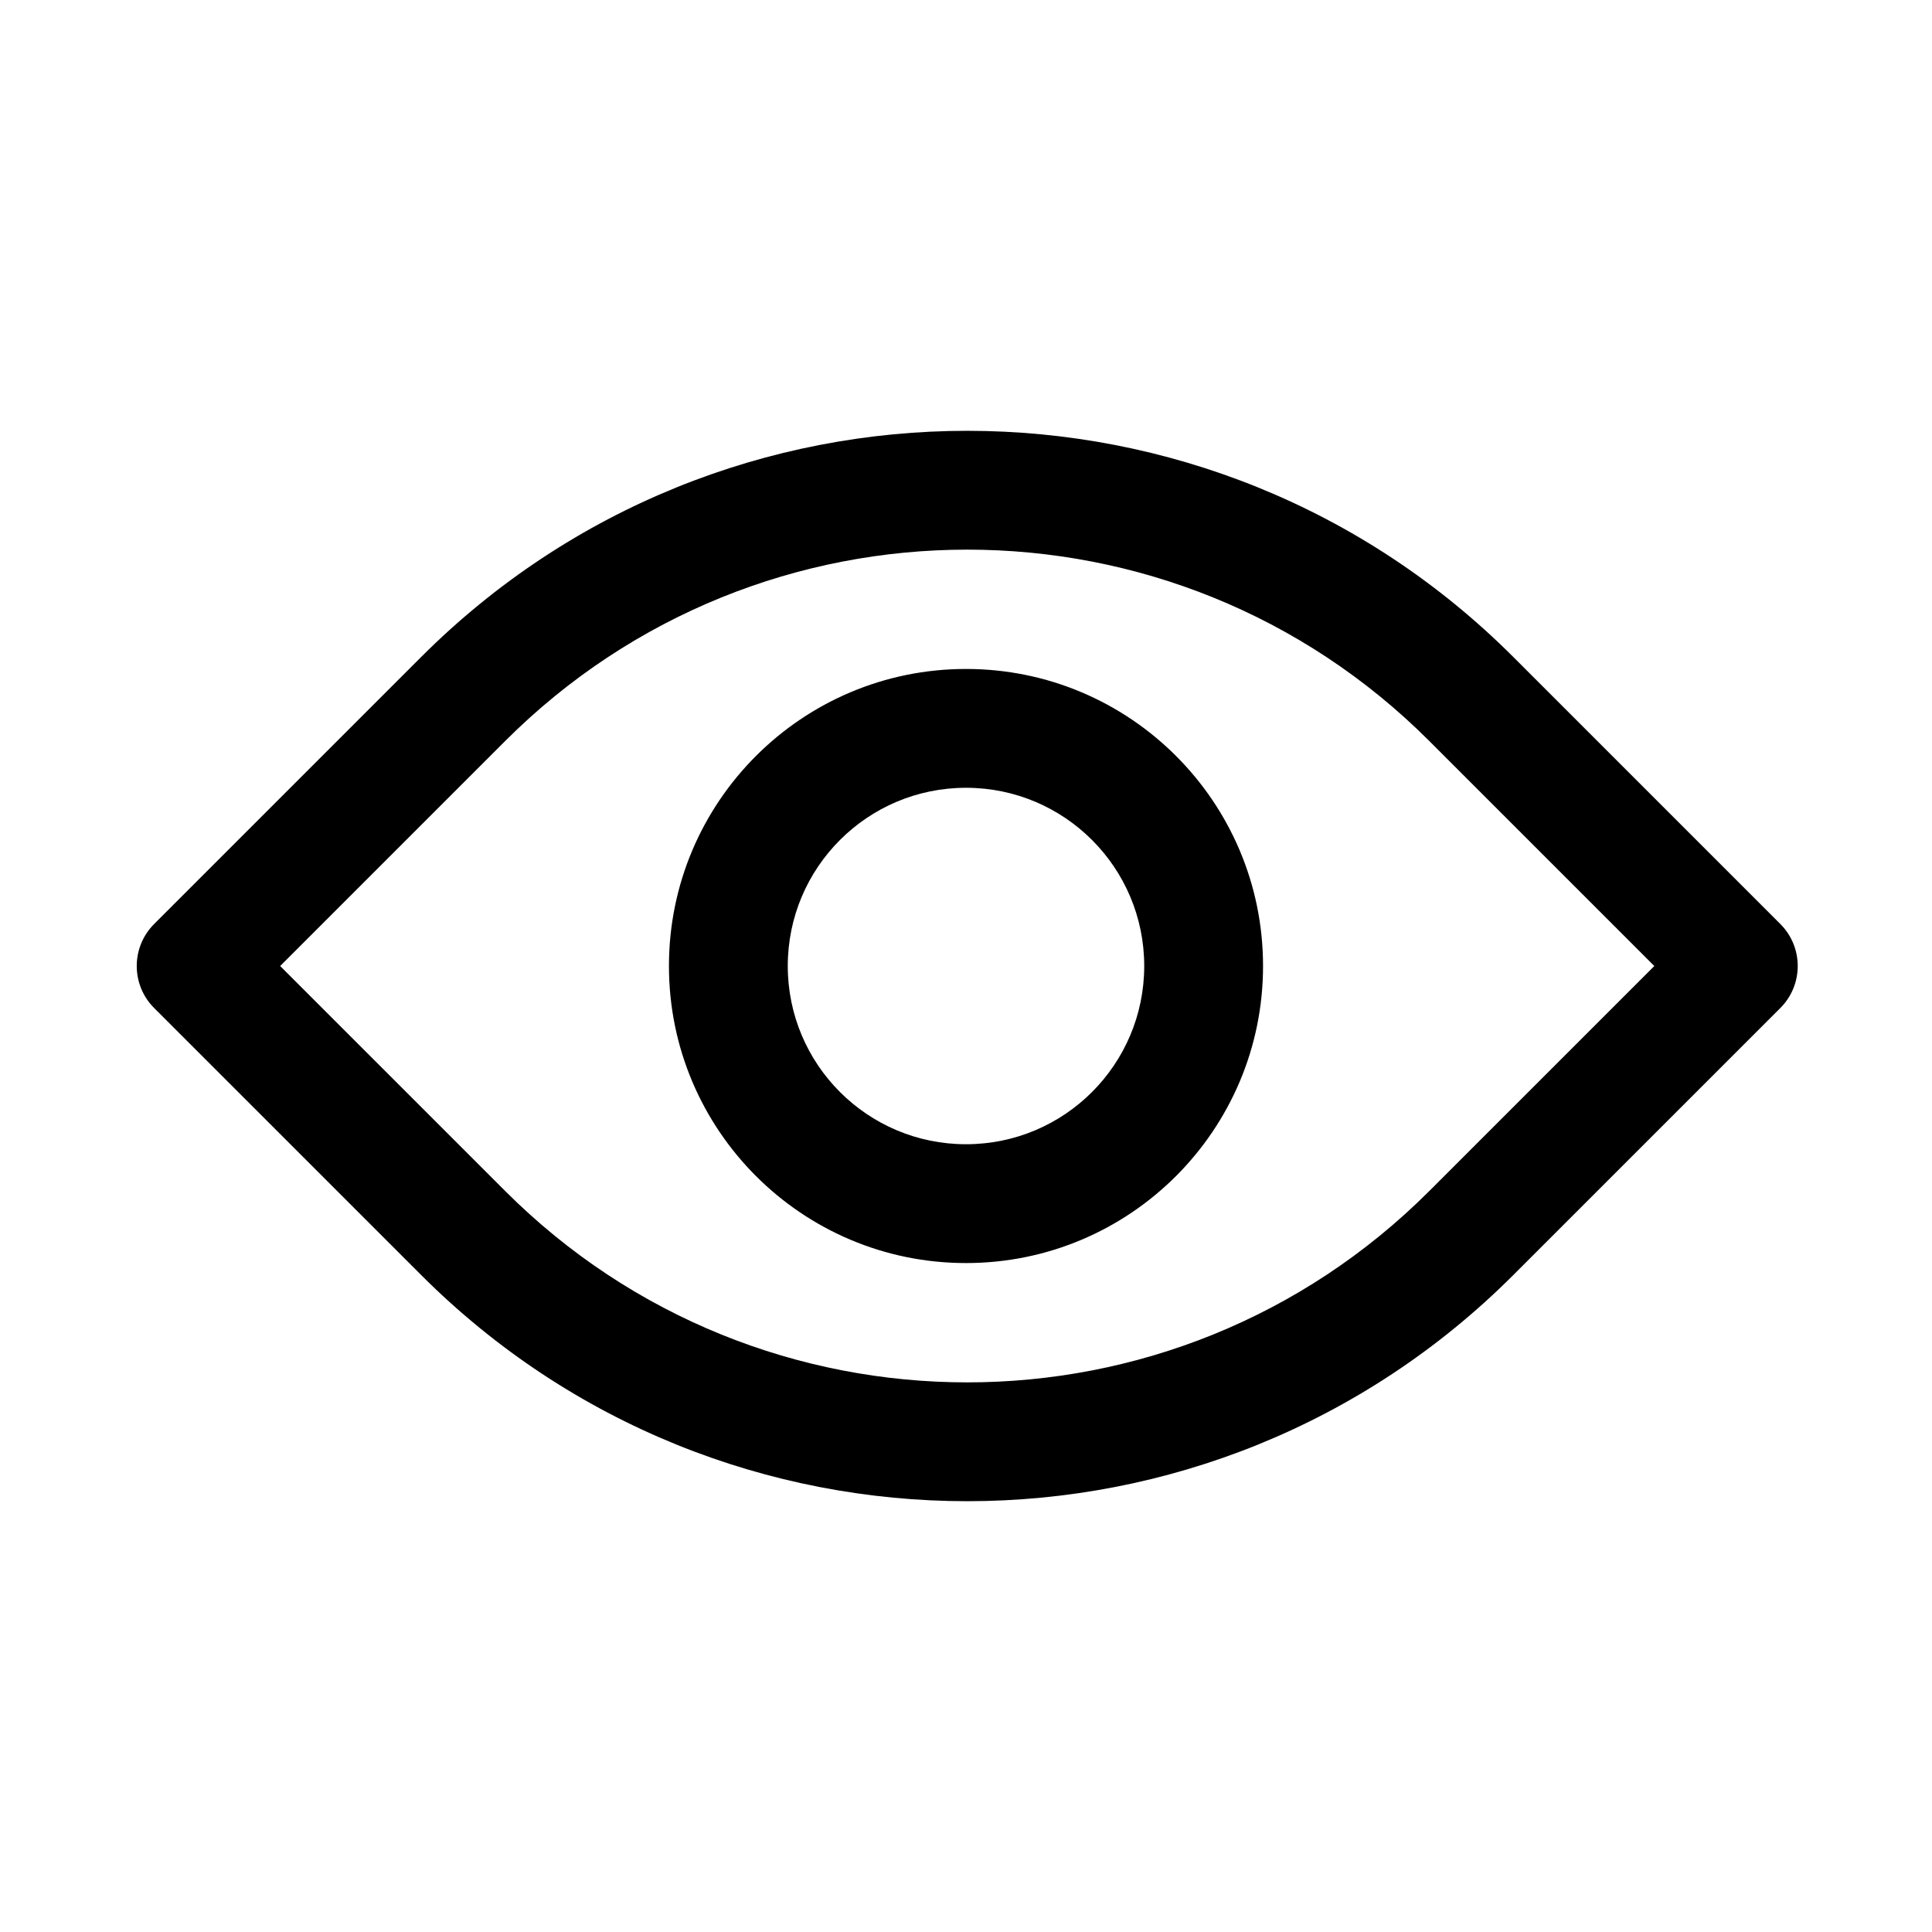
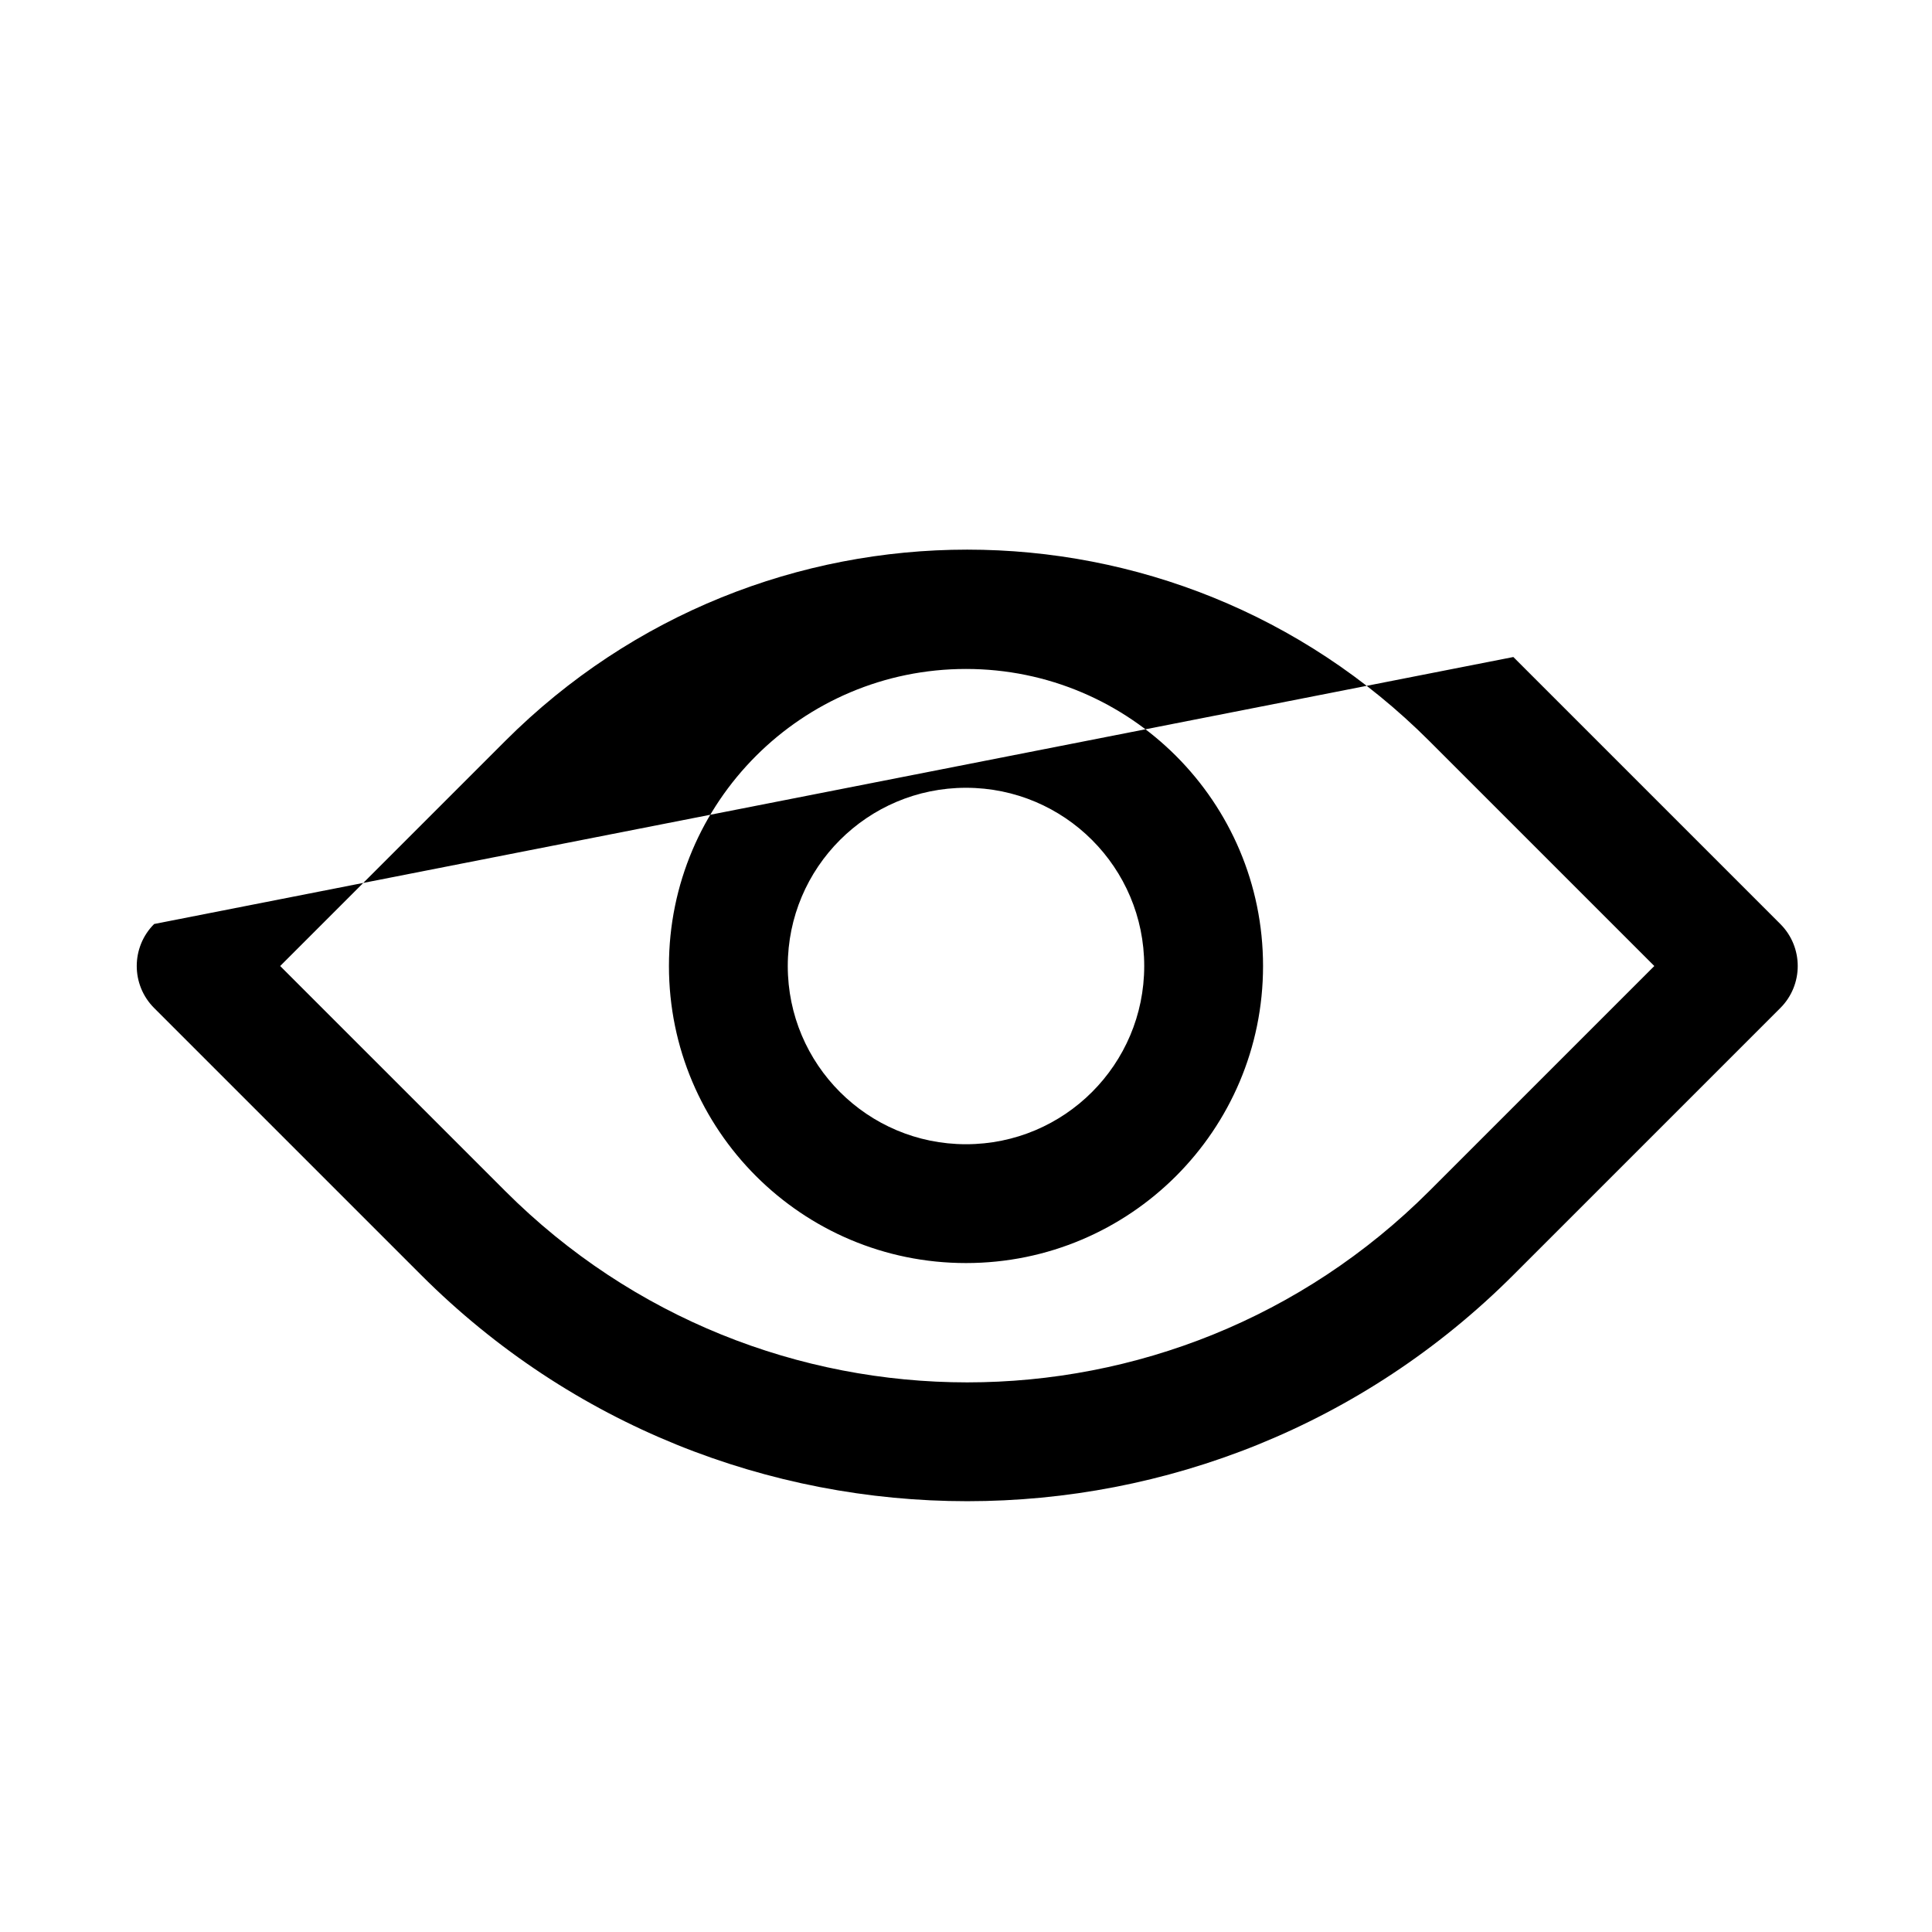
<svg xmlns="http://www.w3.org/2000/svg" fill="#000000" width="800px" height="800px" version="1.1" viewBox="144 144 512 512">
-   <path d="m184.85 388.87c-6.148 6.148-6.148 16.117 0 22.266l70.754 70.75c79.93 79.93 209.52 79.93 289.45 0l70.754-70.75c6.148-6.148 6.148-16.117 0-22.266l-70.754-70.754c-79.93-79.93-209.52-79.93-289.45 0zm93.02 70.75-59.621-59.617 59.621-59.621c67.633-67.633 177.29-67.633 244.92 0l59.621 59.621-59.621 59.617c-67.633 67.633-177.29 67.633-244.92 0zm74.898-59.617c0-26.086 21.148-47.234 47.234-47.234s47.23 21.148 47.23 47.234-21.145 47.23-47.23 47.23-47.234-21.145-47.234-47.23zm47.234-78.723c-43.477 0-78.723 35.246-78.723 78.723 0 43.473 35.246 78.719 78.723 78.719 43.473 0 78.719-35.246 78.719-78.719 0-43.477-35.246-78.723-78.719-78.723z" fill-rule="evenodd" />
+   <path d="m184.85 388.87c-6.148 6.148-6.148 16.117 0 22.266l70.754 70.75c79.93 79.93 209.52 79.93 289.45 0l70.754-70.75c6.148-6.148 6.148-16.117 0-22.266l-70.754-70.754zm93.02 70.75-59.621-59.617 59.621-59.621c67.633-67.633 177.29-67.633 244.92 0l59.621 59.621-59.621 59.617c-67.633 67.633-177.29 67.633-244.92 0zm74.898-59.617c0-26.086 21.148-47.234 47.234-47.234s47.23 21.148 47.23 47.234-21.145 47.23-47.23 47.23-47.234-21.145-47.234-47.23zm47.234-78.723c-43.477 0-78.723 35.246-78.723 78.723 0 43.473 35.246 78.719 78.723 78.719 43.473 0 78.719-35.246 78.719-78.719 0-43.477-35.246-78.723-78.719-78.723z" fill-rule="evenodd" />
</svg>